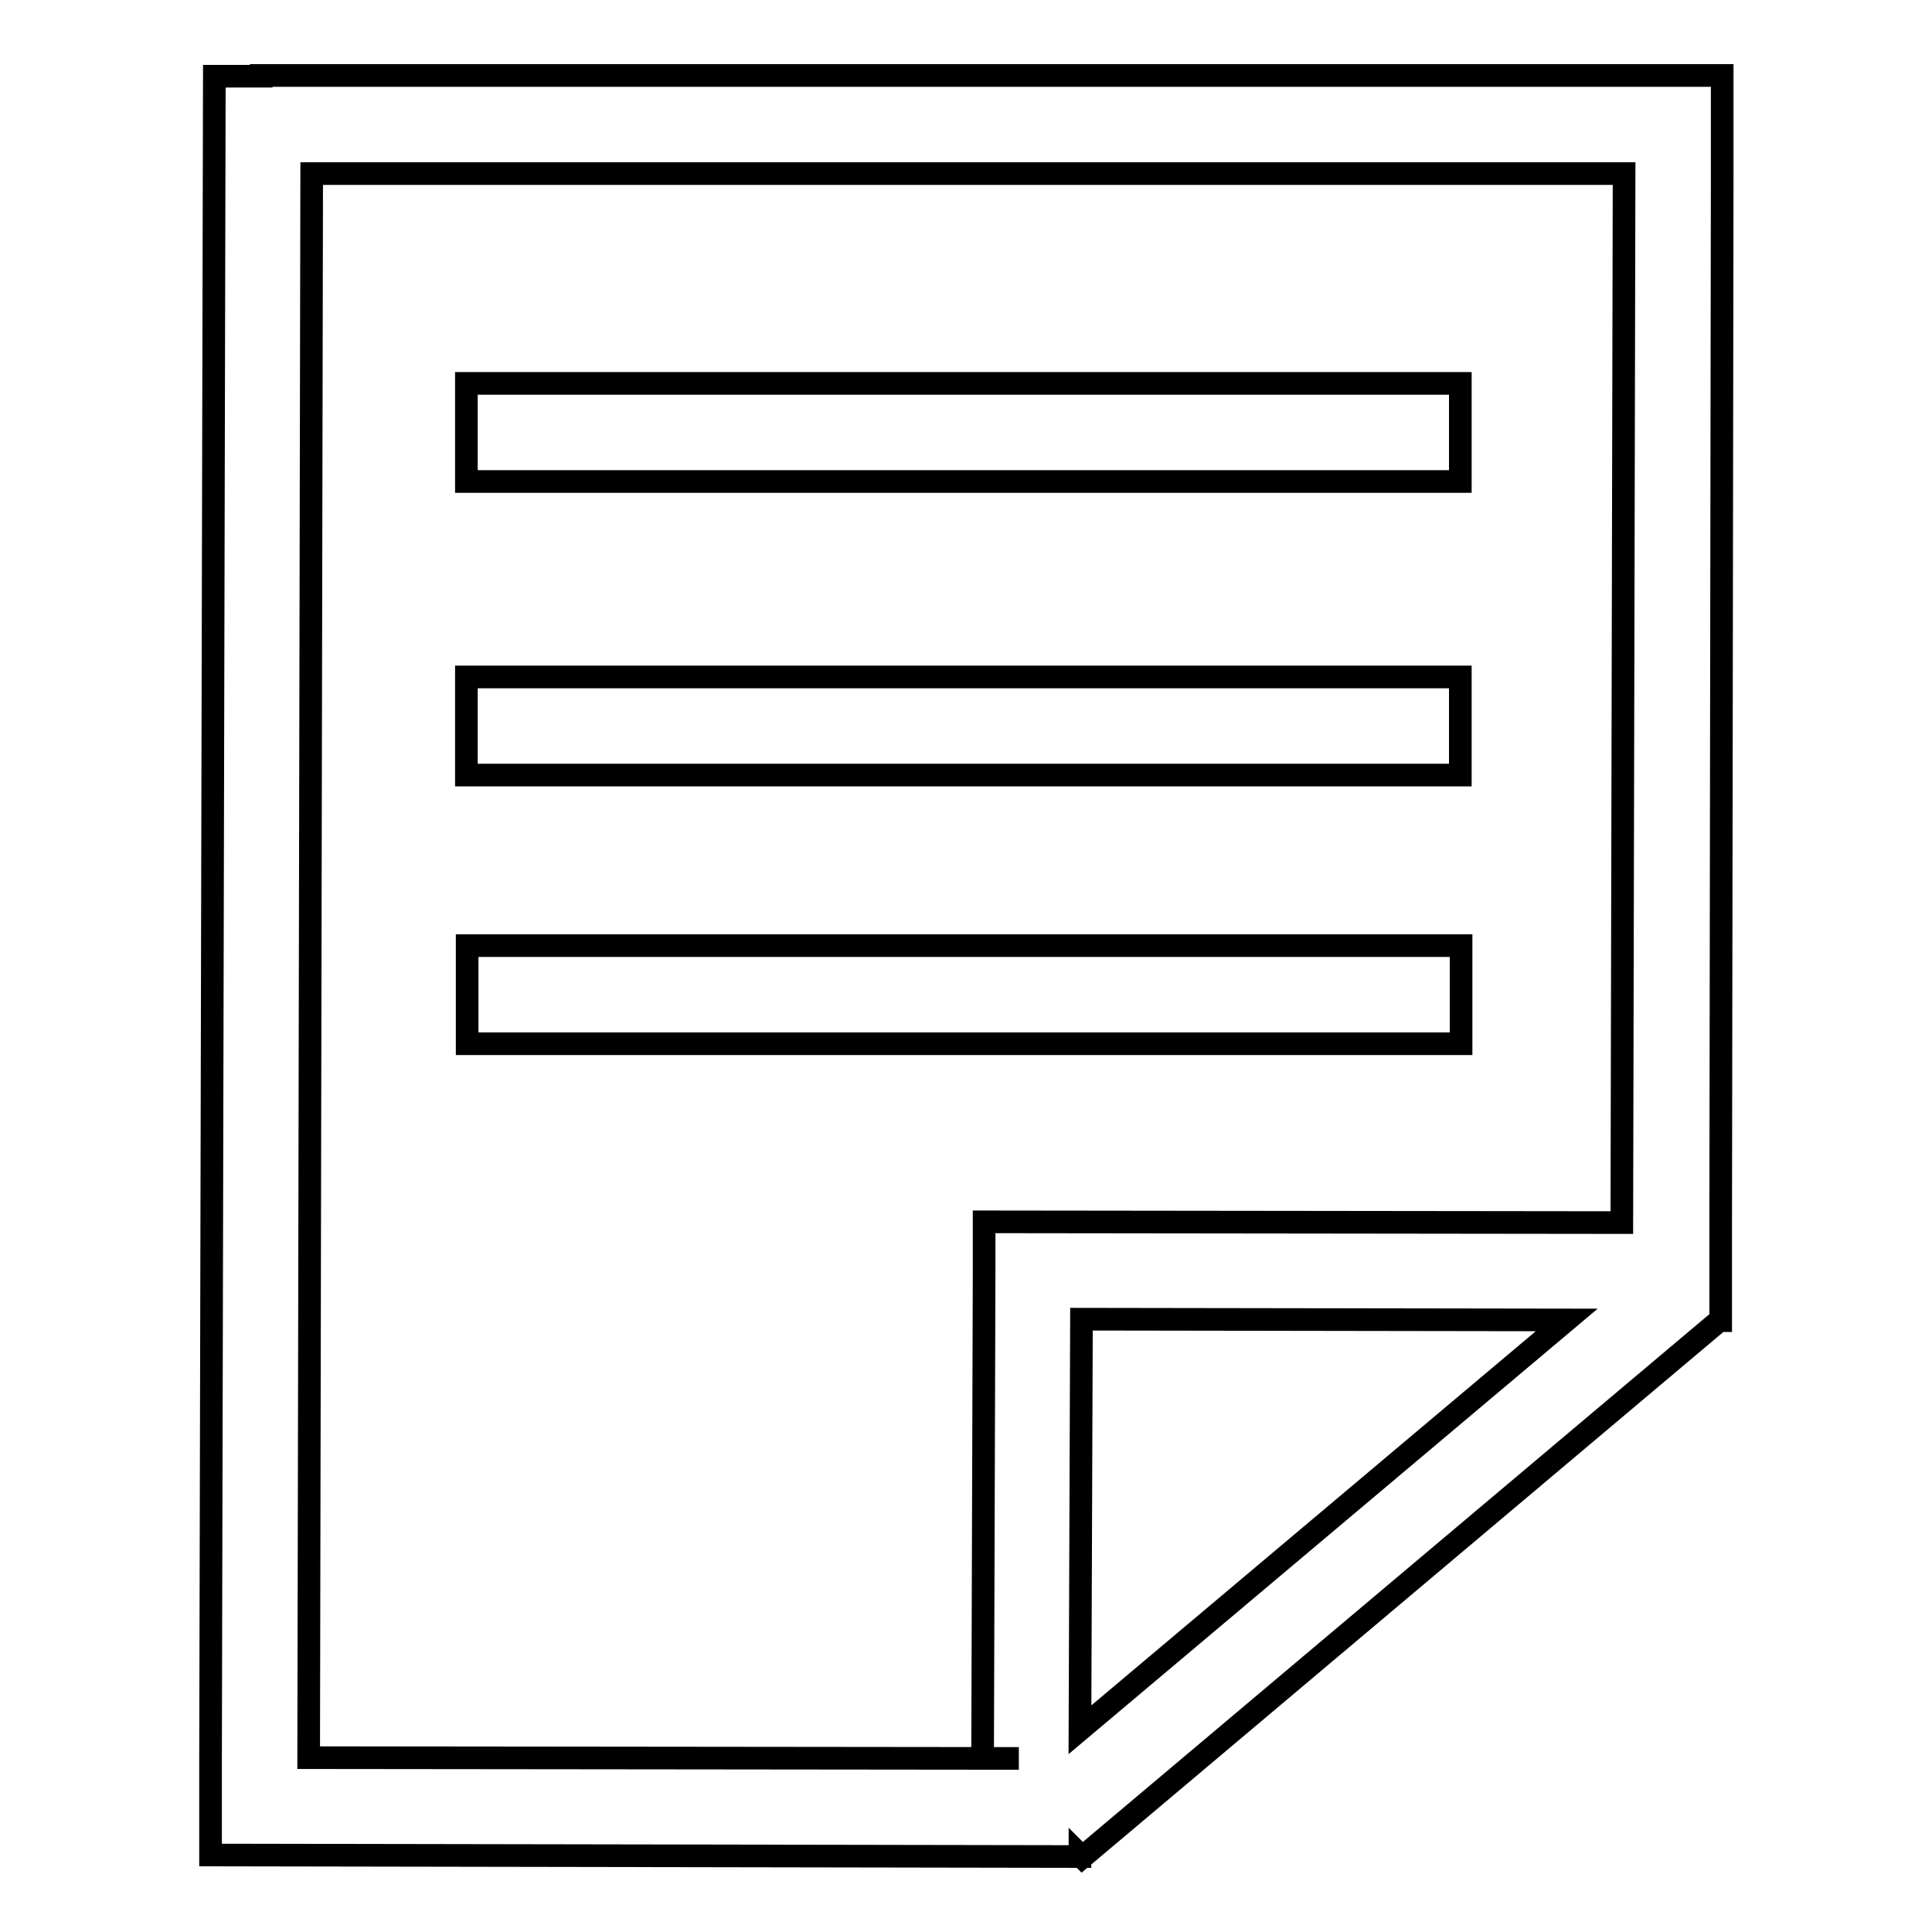
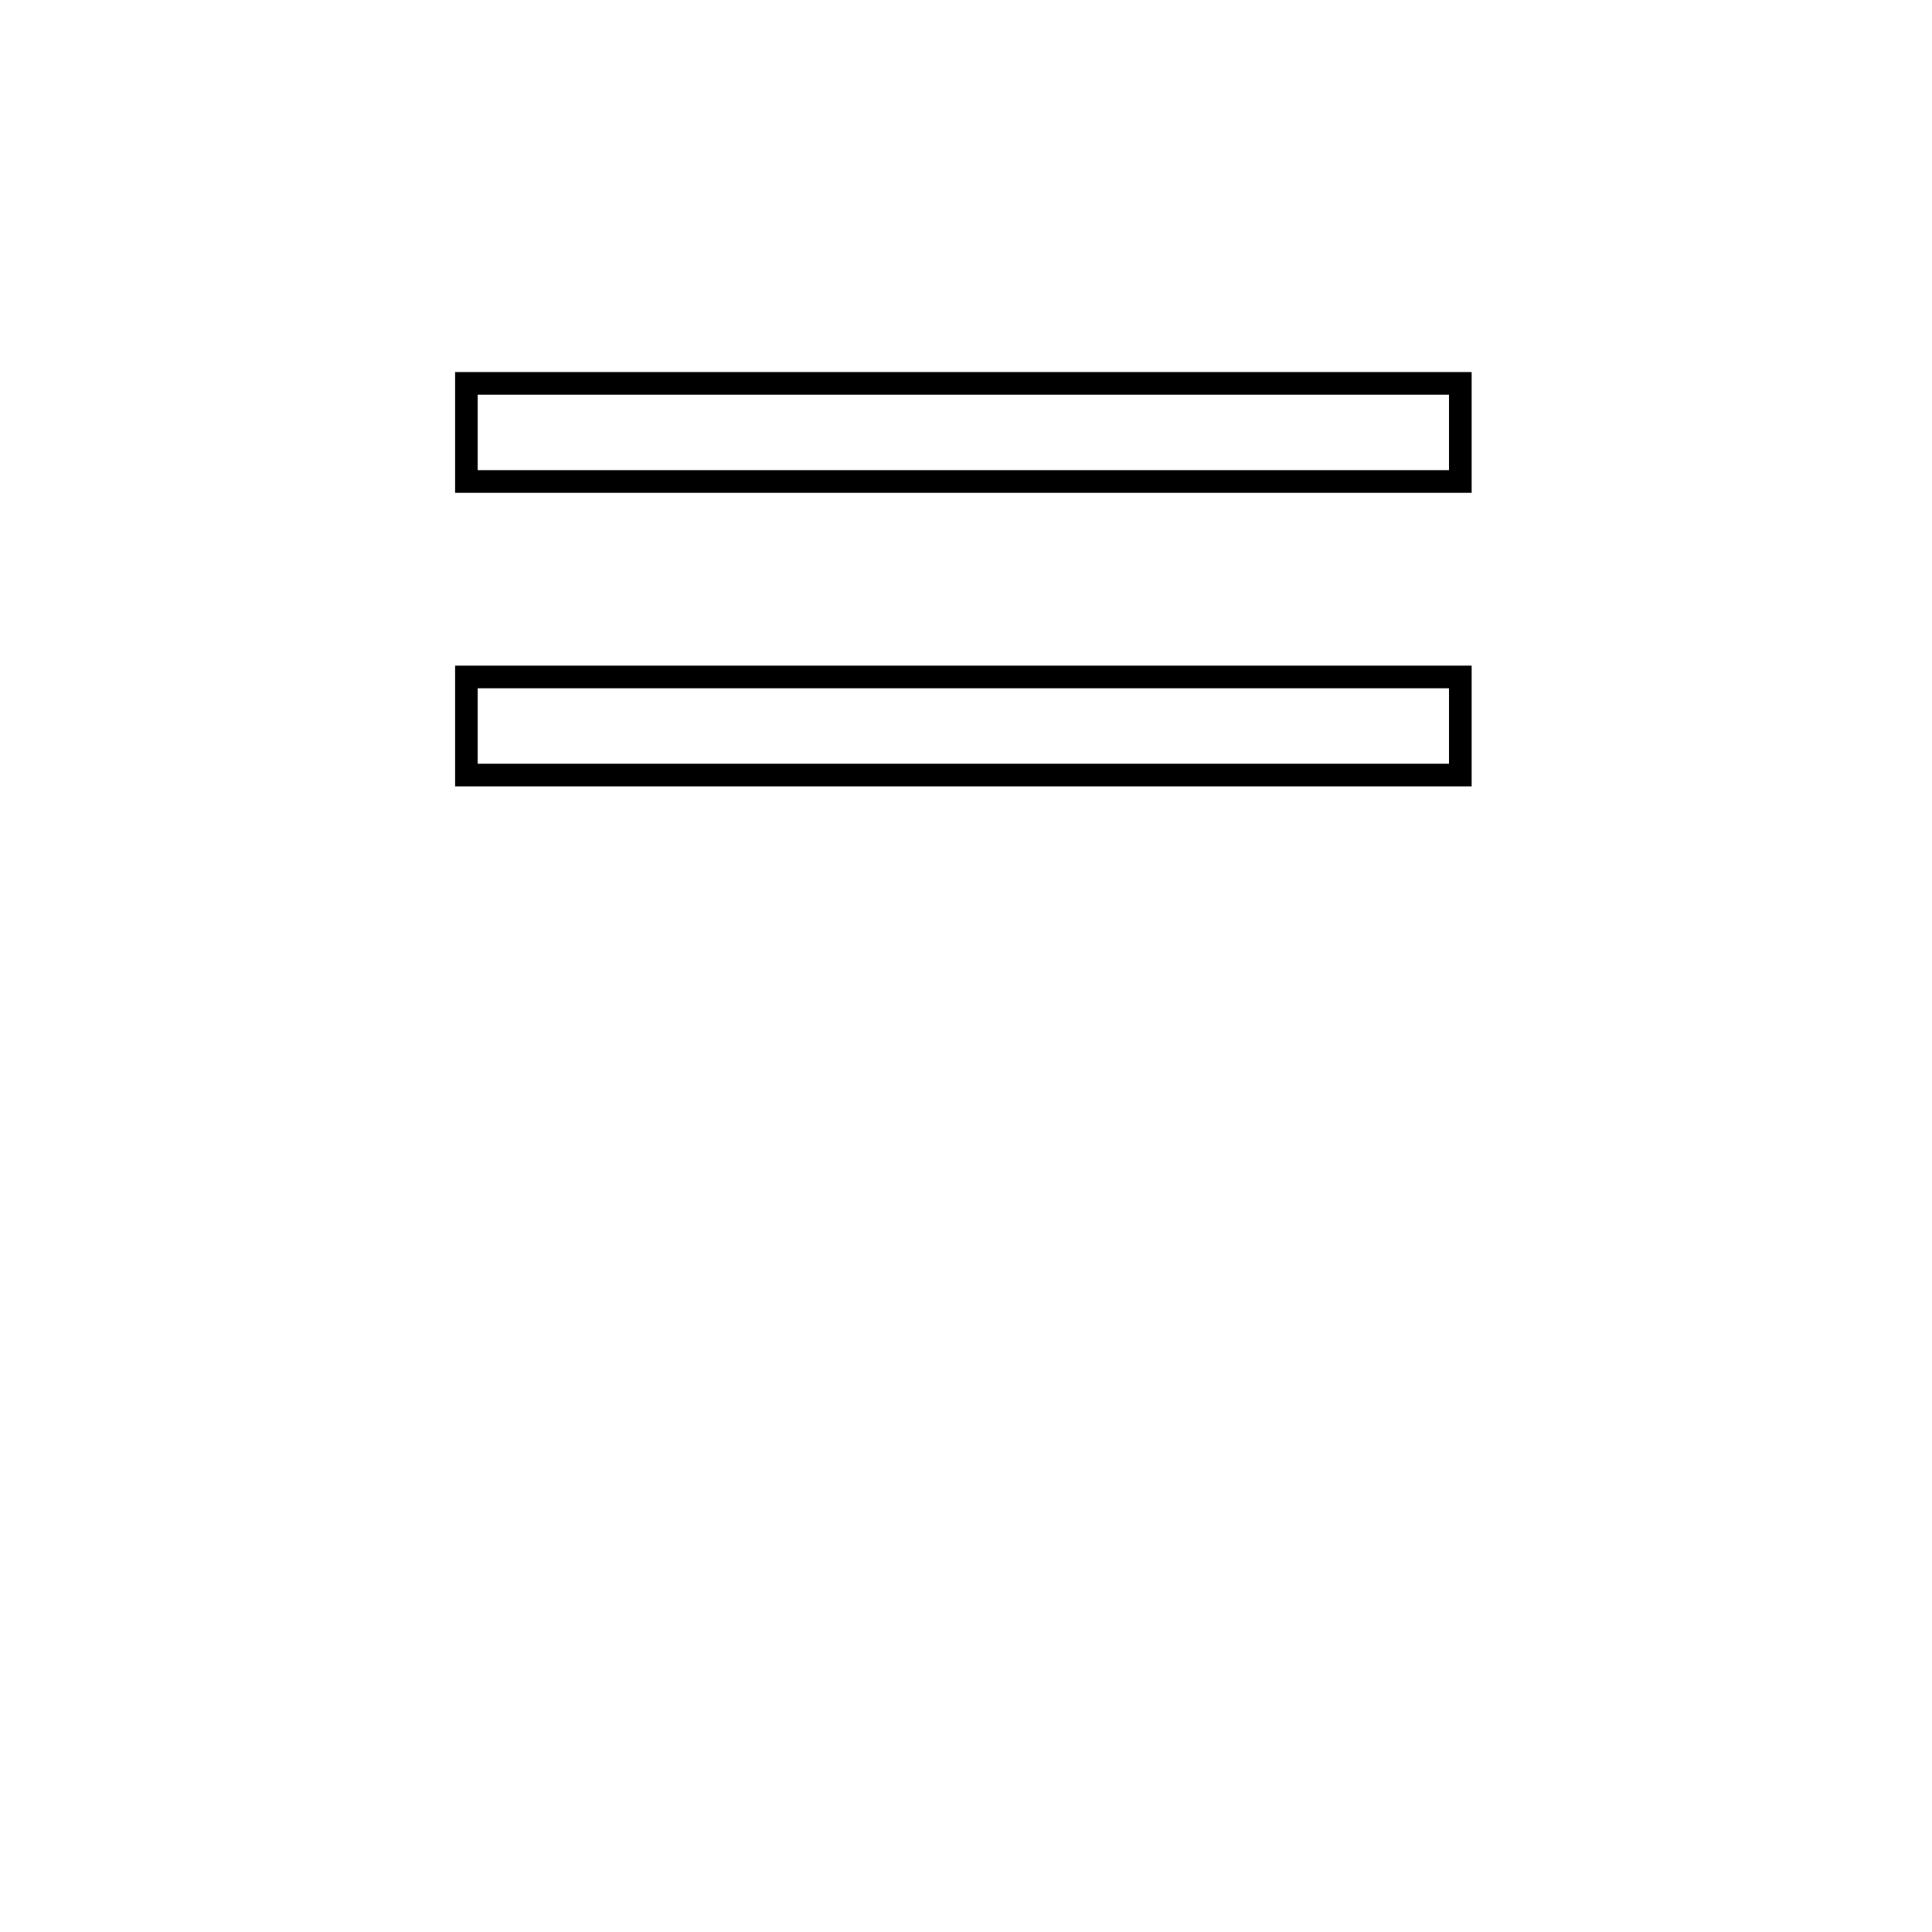
<svg xmlns="http://www.w3.org/2000/svg" version="1.1" x="0px" y="0px" viewBox="0 0 256 256" enable-background="new 0 0 256 256" xml:space="preserve">
  <g>
    <g>
      <path stroke-width="3" fill-opacity="0" stroke="#000000" d="M61.8,50.8h131.7v13H61.8V50.8L61.8,50.8z" />
      <path stroke-width="3" fill-opacity="0" stroke="#000000" d="M61.8,89.7h131.7v13H61.8V89.7L61.8,89.7z" />
-       <path stroke-width="3" fill-opacity="0" stroke="#000000" d="M193.6,138.3l-131.7,0v-13l131.7,0V138.3L193.6,138.3z" />
-       <path stroke-width="3" fill-opacity="0" stroke="#000000" d="M228.2,23V11v-0.9l0,0V10H34.6v0.1l-6.2,0l-0.5,222.7l0,0l0,12.4v0.4l0,0v0.2l115.2,0.2v-0.2l0.3,0.3l84.4-71.1h0.2l0,0l0,0v-0.2h0l0,0l0-12.8l0,0L228.2,23L228.2,23z M143.1,229.2l0.2-54.4l64.3,0.1L143.1,229.2z M214.9,162l-84.5-0.1v6.7l-0.2,64.4l4.8,0l-94.1-0.1L41.3,23h173.9L214.9,162z" />
    </g>
  </g>
</svg>